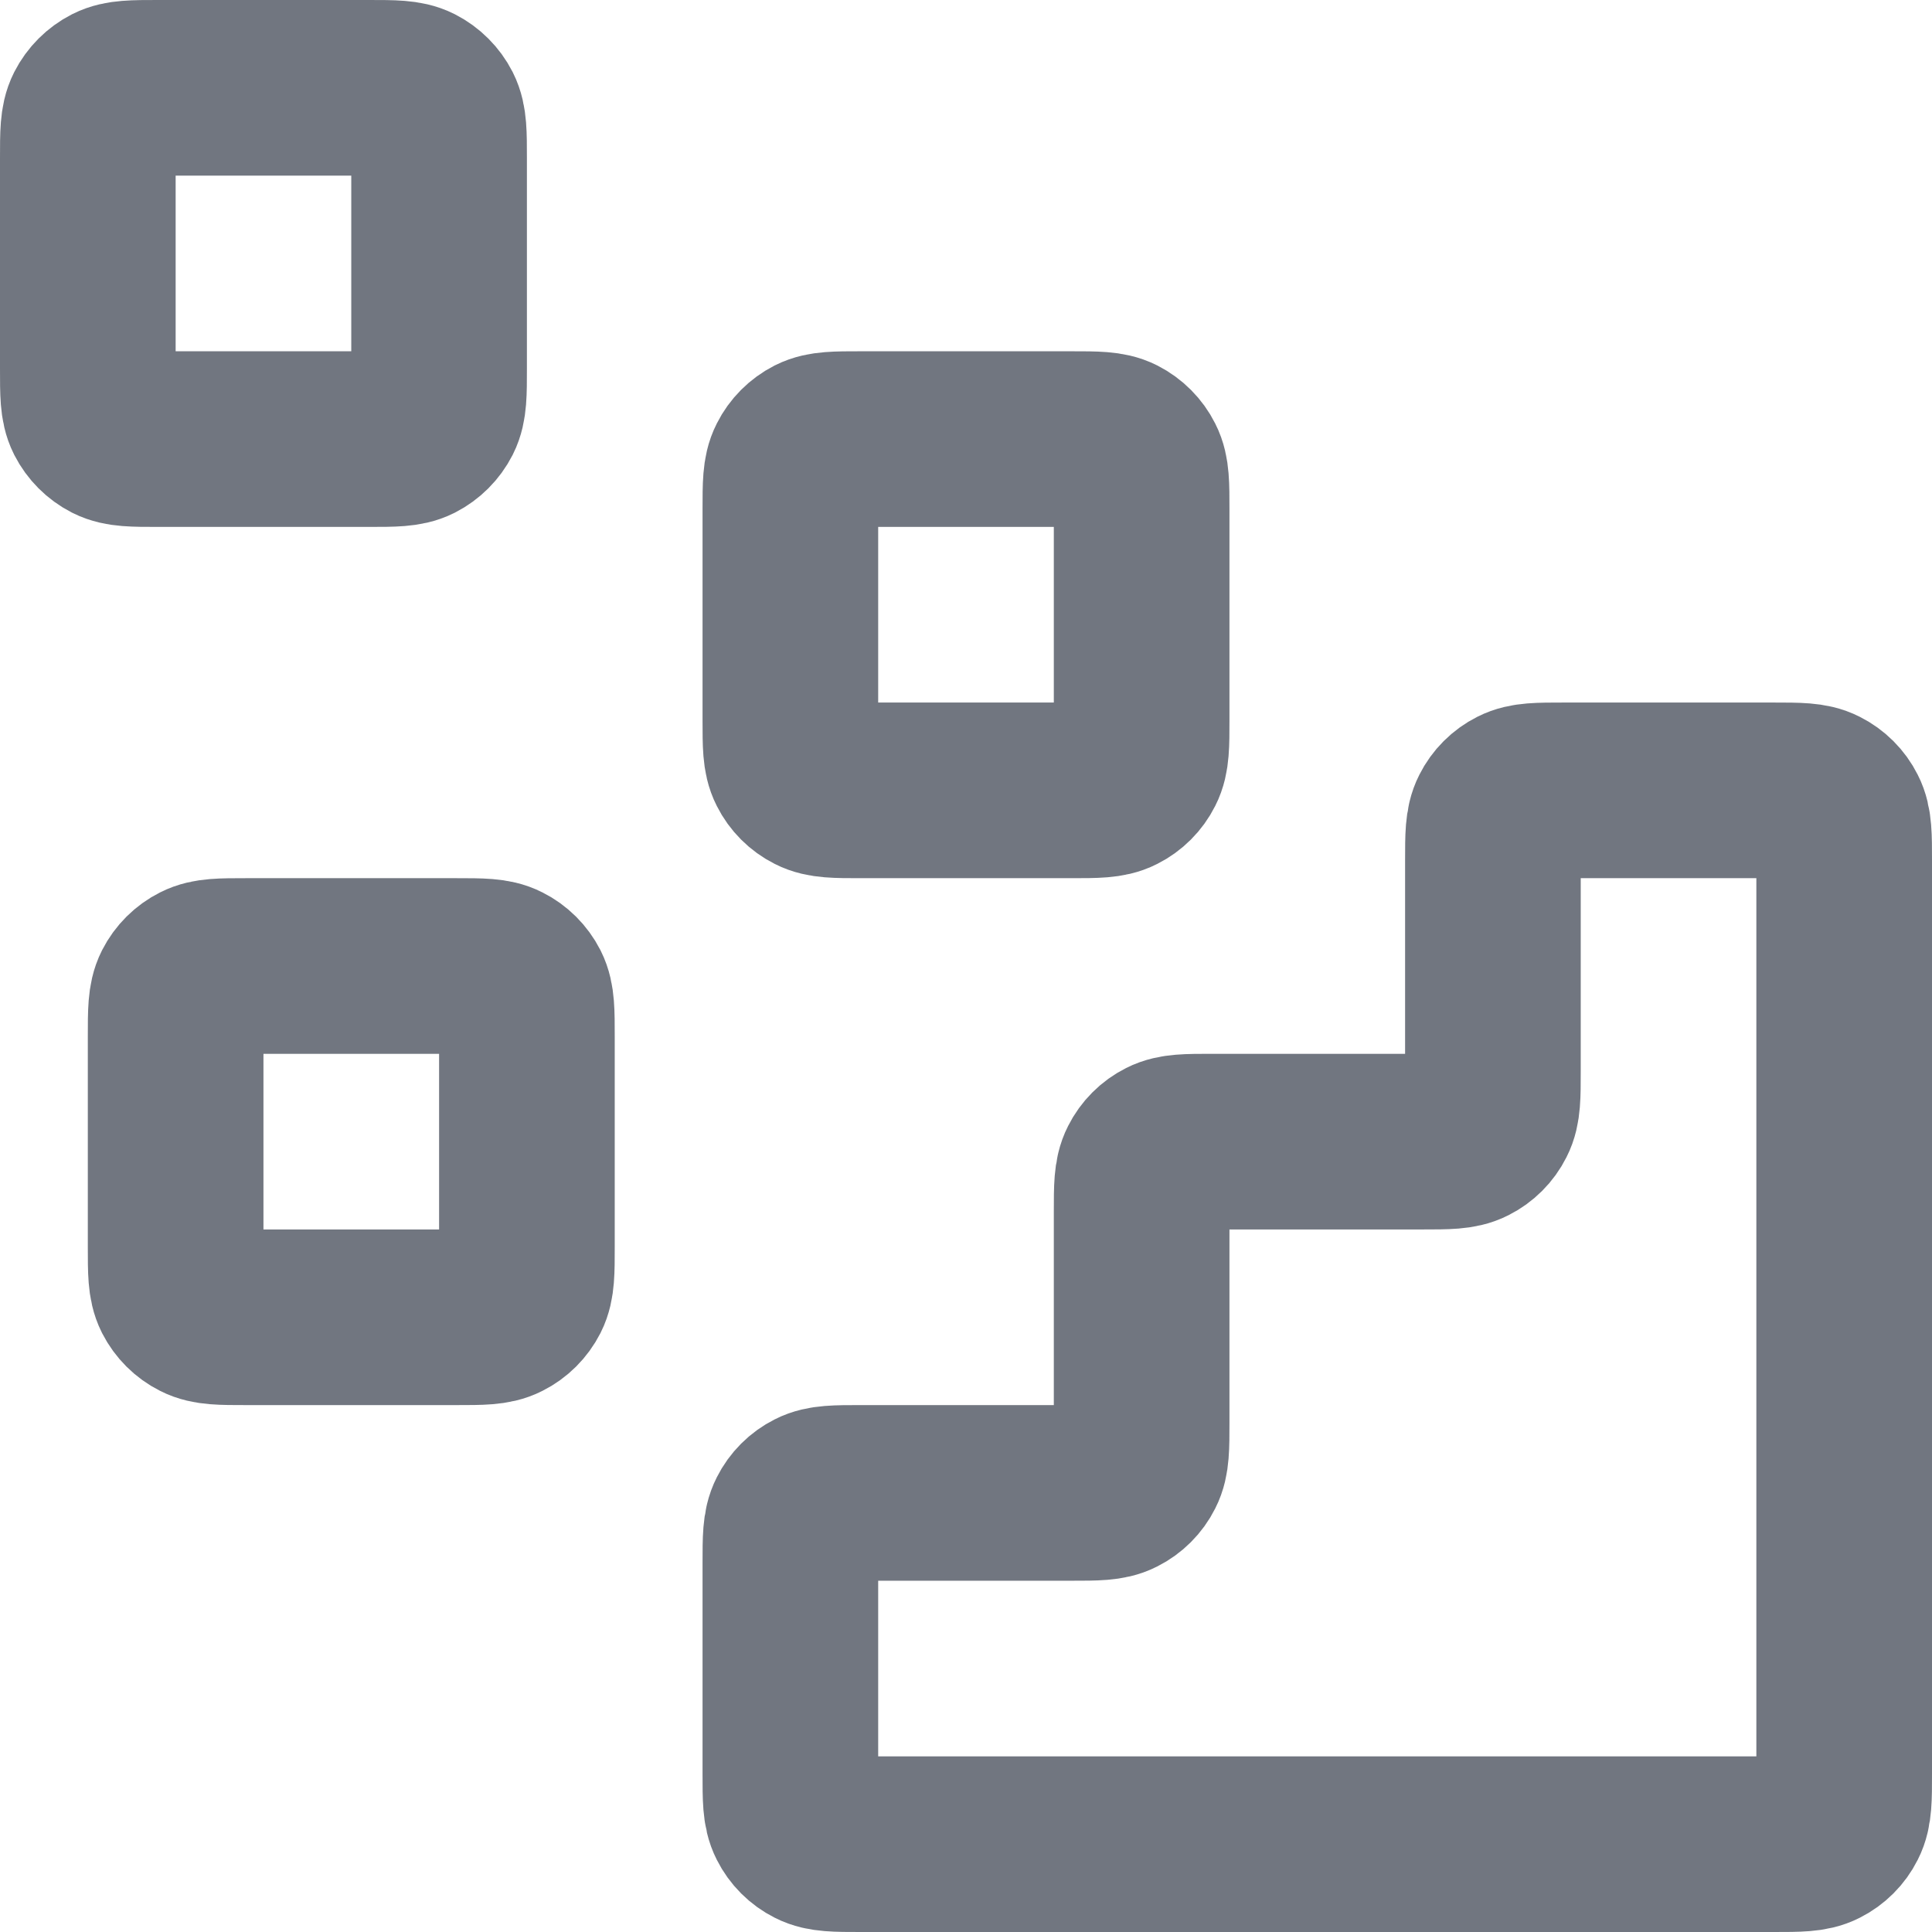
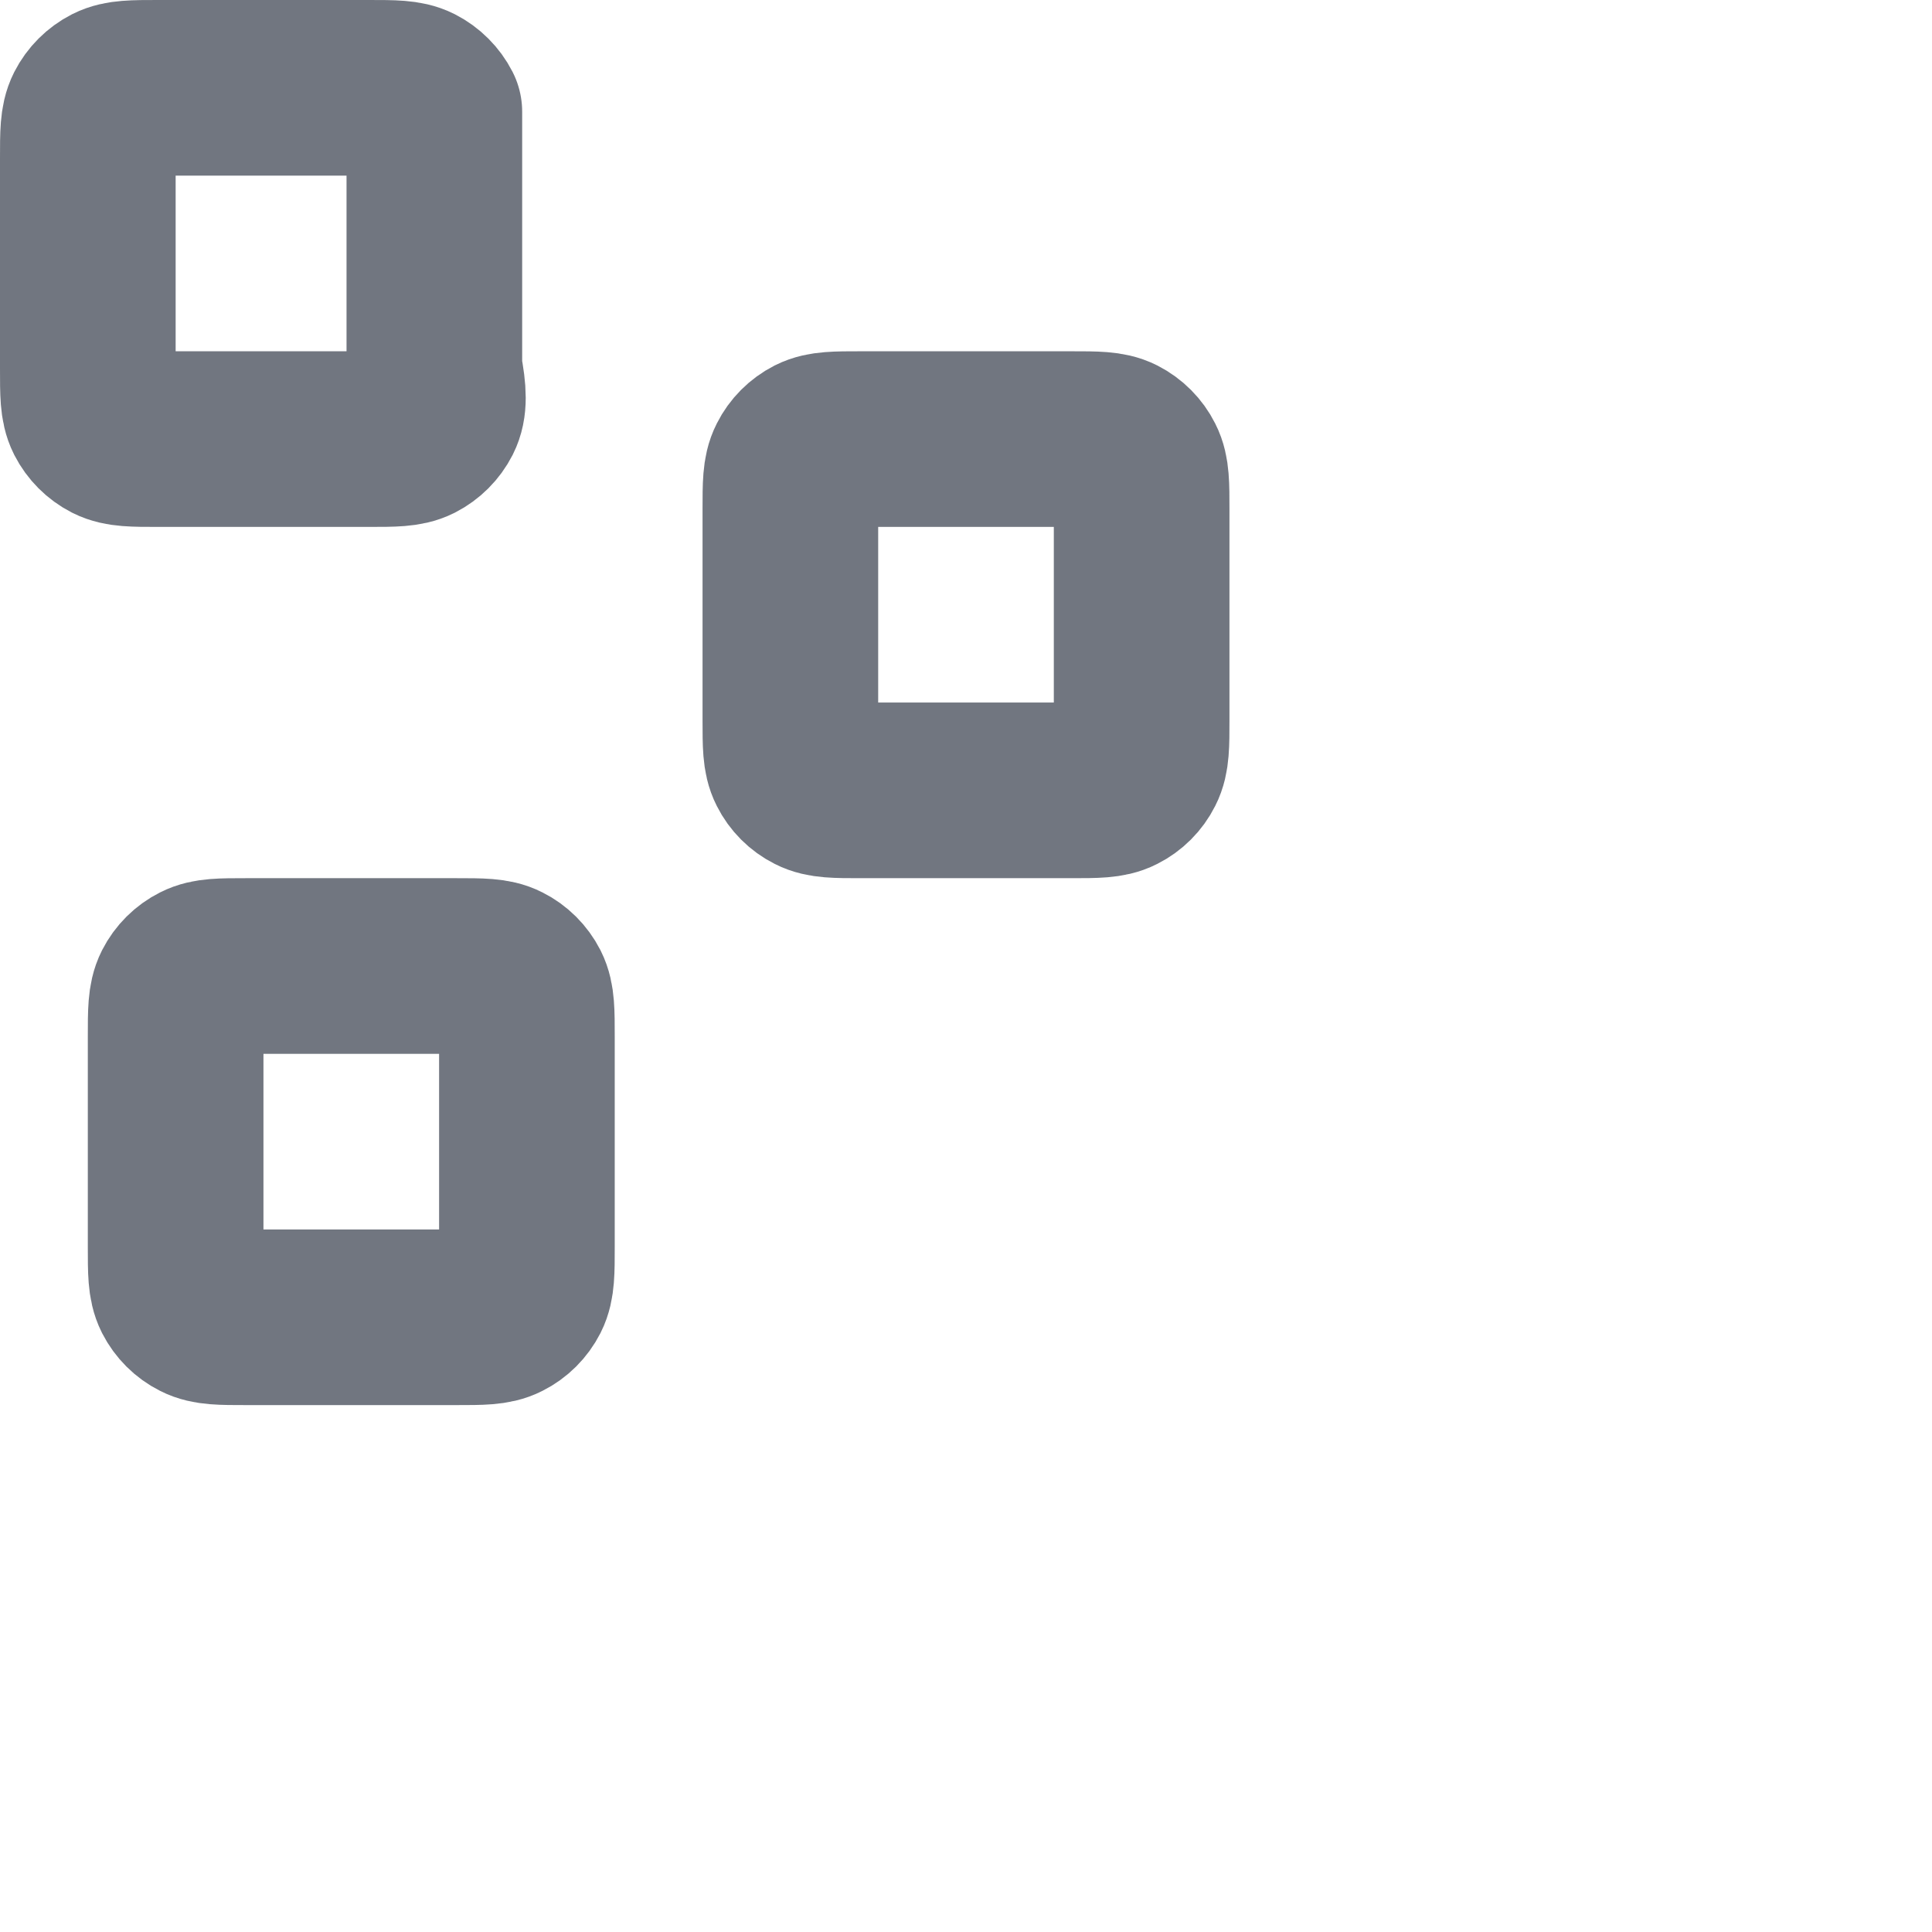
<svg xmlns="http://www.w3.org/2000/svg" fill="none" height="100%" overflow="visible" preserveAspectRatio="none" style="display: block;" viewBox="0 0 22 22" width="100%">
  <g id="Icon">
-     <path d="M20.2 21C20.48 21 20.62 21 20.727 20.945C20.821 20.898 20.898 20.821 20.945 20.727C21 20.62 21 20.48 21 20.2V9.8C21 9.52 21 9.38 20.945 9.273C20.898 9.179 20.821 9.102 20.727 9.055C20.62 9 20.48 9 20.2 9L17.8 9C17.52 9 17.38 9 17.273 9.055C17.179 9.102 17.102 9.179 17.055 9.273C17 9.38 17 9.52 17 9.8V12.2C17 12.48 17 12.62 16.945 12.727C16.898 12.821 16.821 12.898 16.727 12.945C16.62 13 16.48 13 16.2 13H13.8C13.52 13 13.38 13 13.273 13.055C13.179 13.102 13.102 13.179 13.055 13.273C13 13.38 13 13.52 13 13.8V16.2C13 16.48 13 16.62 12.945 16.727C12.898 16.821 12.821 16.898 12.727 16.945C12.62 17 12.48 17 12.2 17H9.8C9.52 17 9.38 17 9.273 17.055C9.179 17.102 9.102 17.179 9.055 17.273C9 17.38 9 17.52 9 17.8V20.2C9 20.48 9 20.62 9.055 20.727C9.102 20.821 9.179 20.898 9.273 20.945C9.38 21 9.52 21 9.8 21L20.2 21Z" stroke="#717680" stroke-linecap="round" stroke-linejoin="round" stroke-width="2" />
    <path d="M9 5.8C9 5.52 9 5.38 9.055 5.273C9.102 5.179 9.179 5.102 9.273 5.054C9.38 5 9.52 5 9.8 5H12.2C12.48 5 12.62 5 12.727 5.054C12.821 5.102 12.898 5.179 12.945 5.273C13 5.38 13 5.52 13 5.8V8.2C13 8.48 13 8.62 12.945 8.727C12.898 8.821 12.821 8.898 12.727 8.945C12.62 9 12.48 9 12.2 9H9.8C9.52 9 9.38 9 9.273 8.945C9.179 8.898 9.102 8.821 9.055 8.727C9 8.62 9 8.48 9 8.2V5.8Z" stroke="#717680" stroke-linecap="round" stroke-linejoin="round" stroke-width="2" />
    <path d="M2 11.8C2 11.52 2 11.38 2.054 11.273C2.102 11.179 2.179 11.102 2.273 11.055C2.38 11 2.52 11 2.8 11H5.2C5.48 11 5.62 11 5.727 11.055C5.821 11.102 5.898 11.179 5.946 11.273C6 11.38 6 11.52 6 11.8V14.2C6 14.48 6 14.62 5.946 14.727C5.898 14.821 5.821 14.898 5.727 14.945C5.62 15 5.48 15 5.2 15H2.8C2.52 15 2.38 15 2.273 14.945C2.179 14.898 2.102 14.821 2.054 14.727C2 14.62 2 14.48 2 14.2V11.8Z" stroke="#717680" stroke-linecap="round" stroke-linejoin="round" stroke-width="2" />
-     <path d="M1 1.8C1 1.52 1 1.38 1.054 1.273C1.102 1.179 1.179 1.102 1.273 1.054C1.38 1 1.52 1 1.8 1H4.2C4.48 1 4.62 1 4.727 1.054C4.821 1.102 4.898 1.179 4.946 1.273C5 1.38 5 1.52 5 1.8V4.2C5 4.48 5 4.62 4.946 4.727C4.898 4.821 4.821 4.898 4.727 4.946C4.62 5 4.48 5 4.2 5H1.8C1.52 5 1.38 5 1.273 4.946C1.179 4.898 1.102 4.821 1.054 4.727C1 4.62 1 4.48 1 4.2V1.8Z" stroke="#717680" stroke-linecap="round" stroke-linejoin="round" stroke-width="2" />
+     <path d="M1 1.8C1 1.52 1 1.38 1.054 1.273C1.102 1.179 1.179 1.102 1.273 1.054C1.38 1 1.52 1 1.8 1H4.2C4.48 1 4.62 1 4.727 1.054C4.821 1.102 4.898 1.179 4.946 1.273V4.2C5 4.48 5 4.62 4.946 4.727C4.898 4.821 4.821 4.898 4.727 4.946C4.62 5 4.48 5 4.2 5H1.8C1.52 5 1.38 5 1.273 4.946C1.179 4.898 1.102 4.821 1.054 4.727C1 4.62 1 4.48 1 4.2V1.8Z" stroke="#717680" stroke-linecap="round" stroke-linejoin="round" stroke-width="2" />
  </g>
</svg>